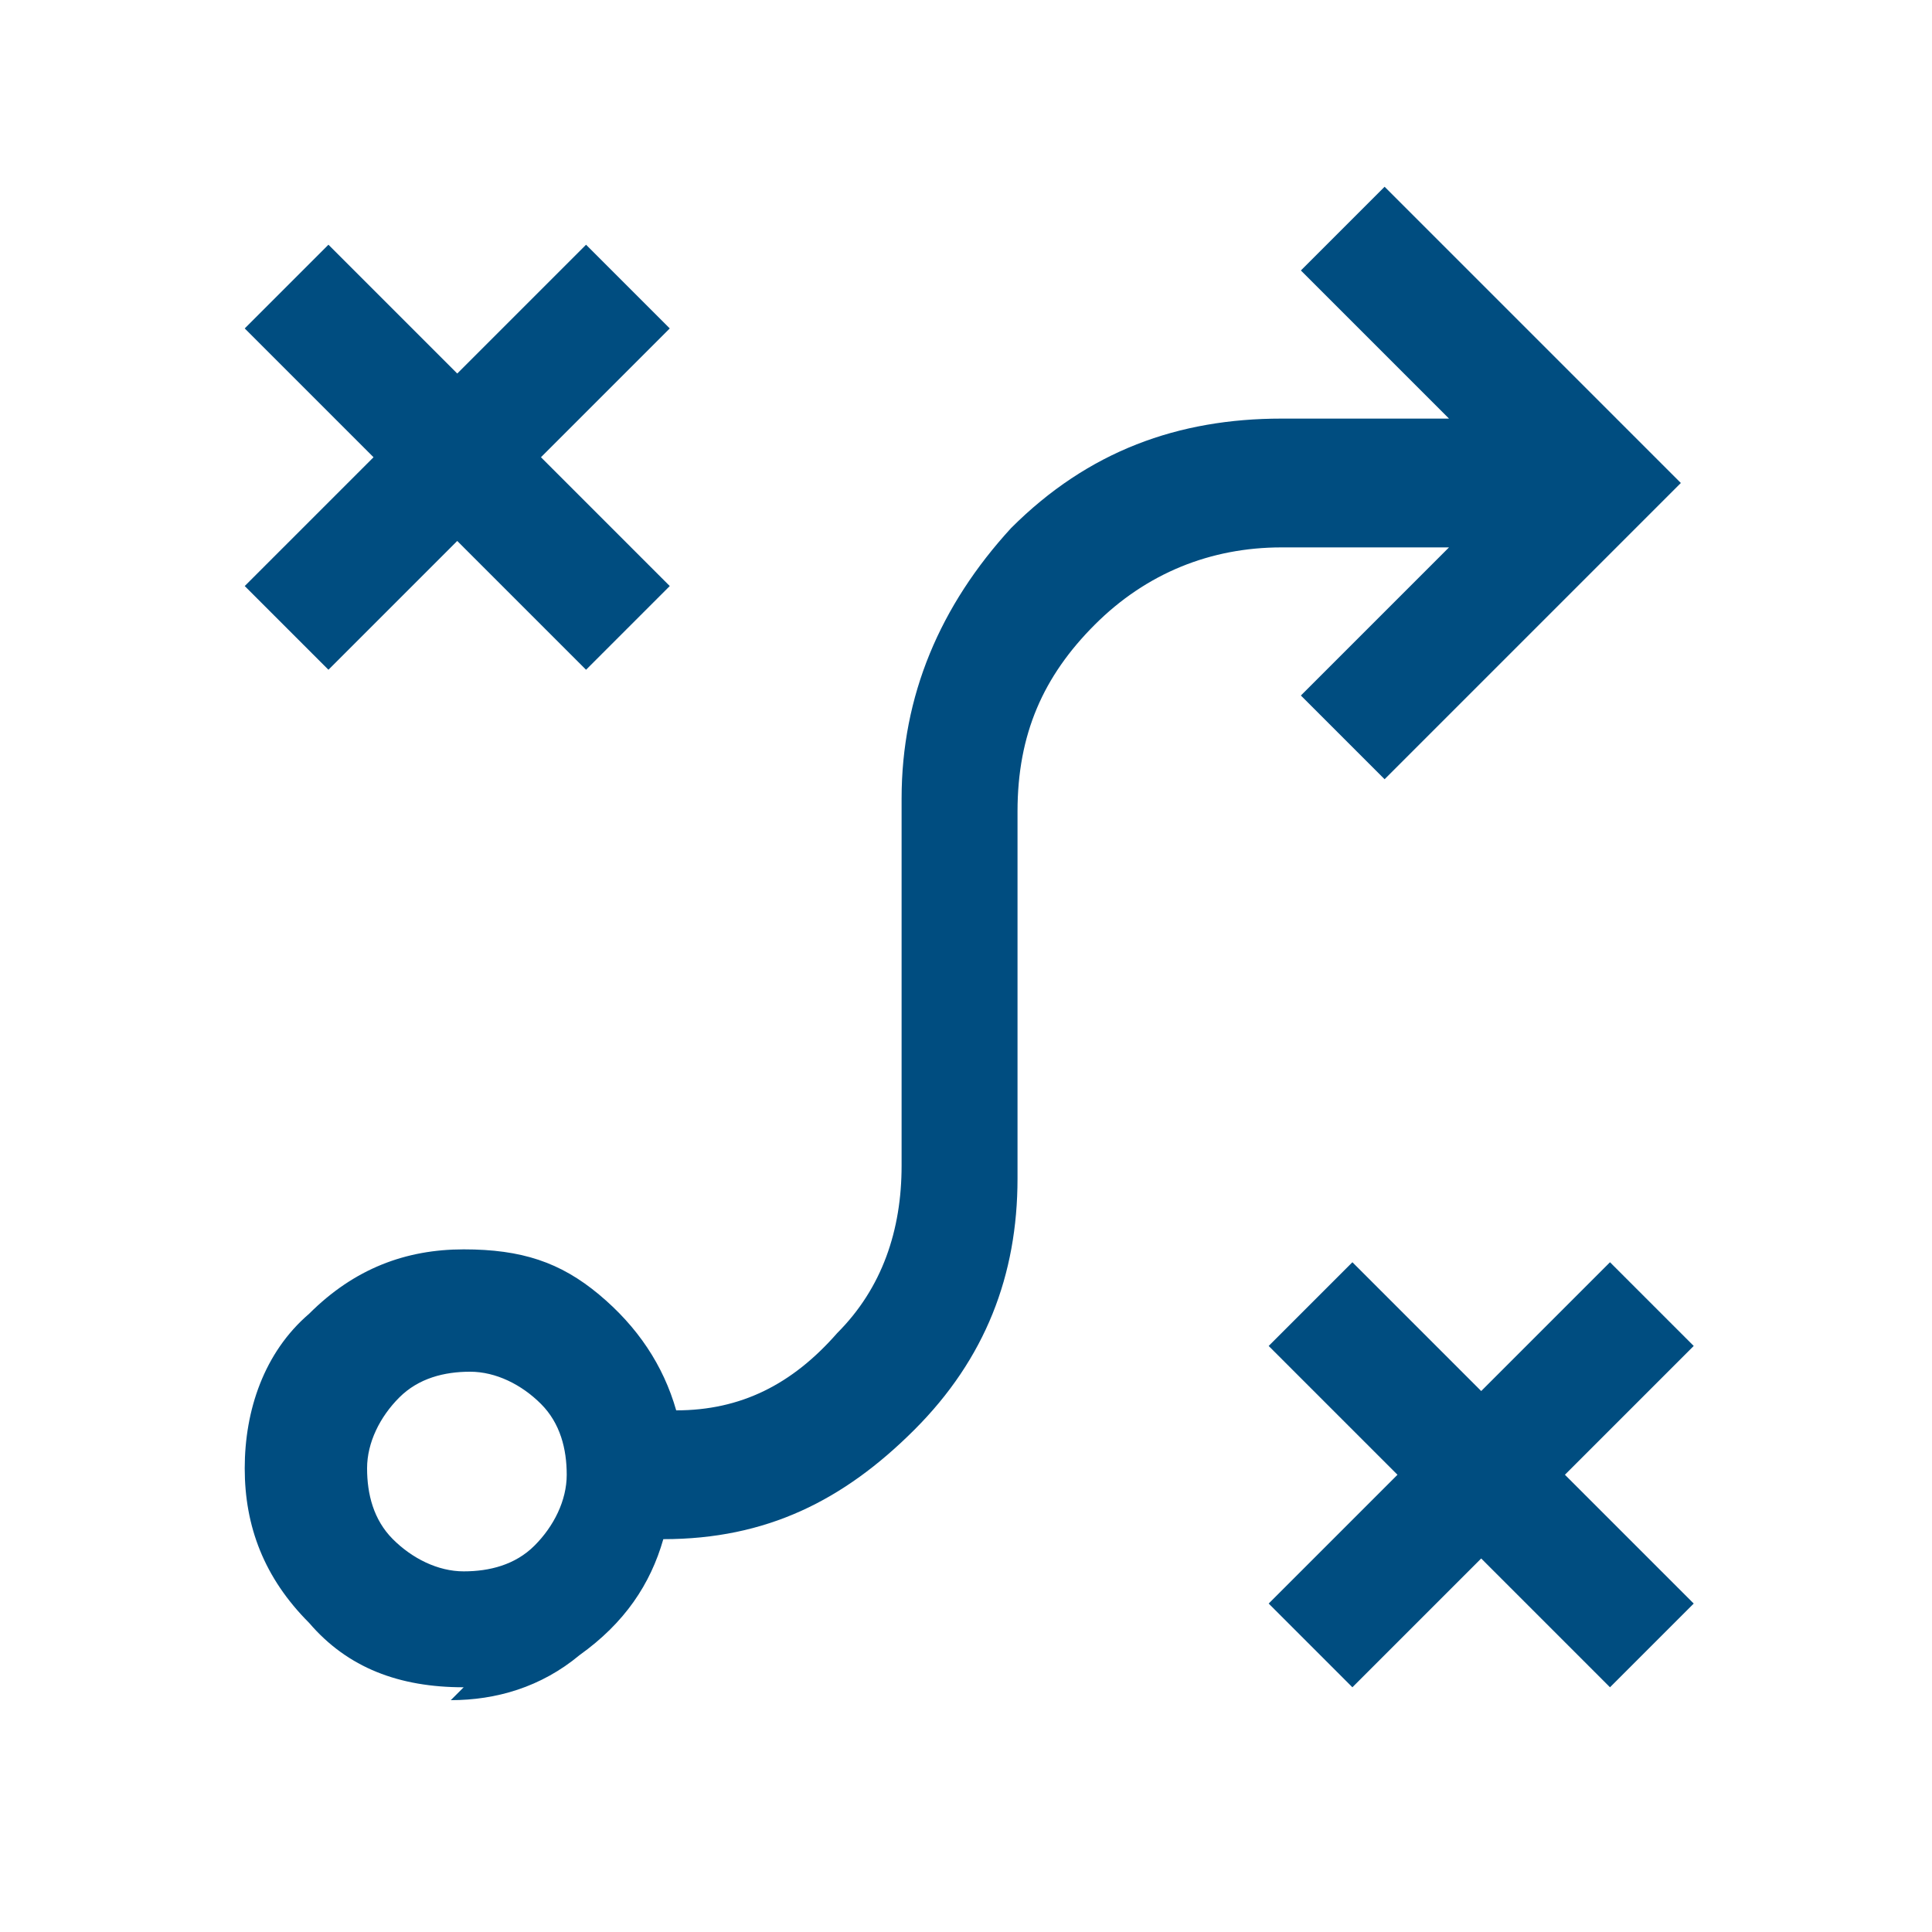
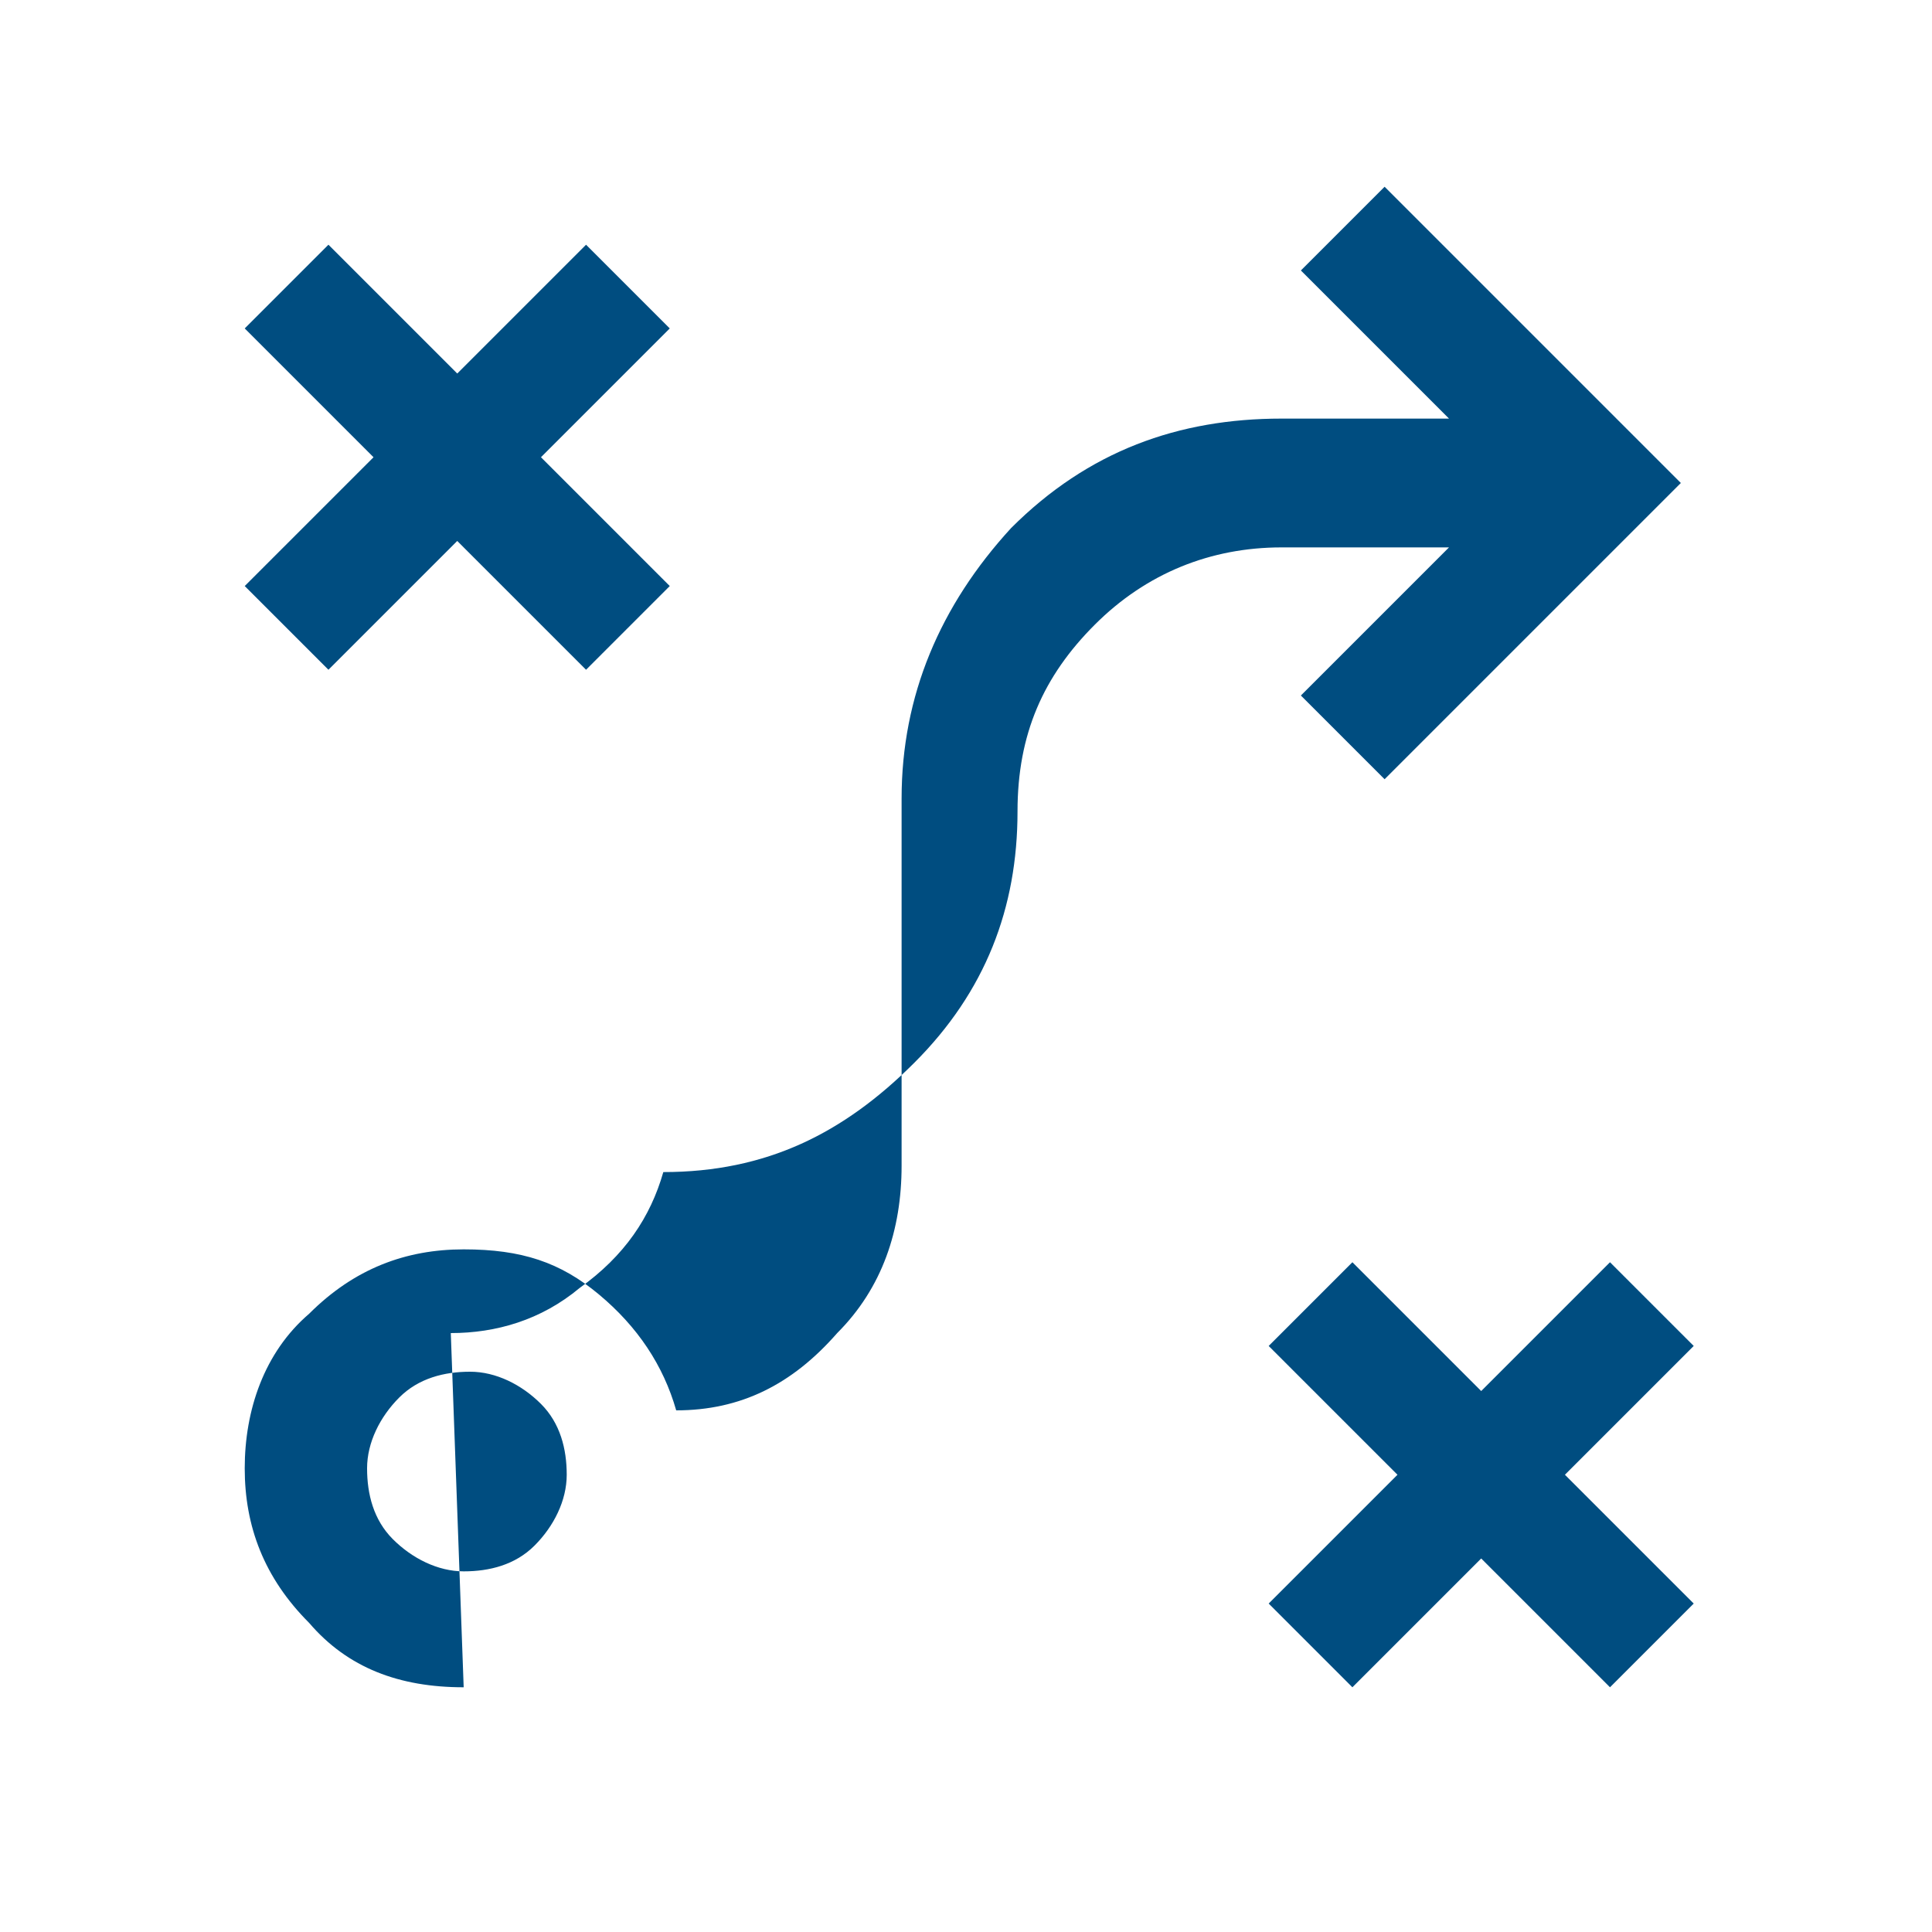
<svg xmlns="http://www.w3.org/2000/svg" id="Layer_1" version="1.1" viewBox="0 0 30 30">
-   <path d="M21,26.2l-1.3-1.3,2-2-2-2,1.3-1.3,2,2,2-2,1.3,1.3-2,2,2,2-1.3,1.3-2-2-2,2ZM7.2,24.4c.4,0,.8-.1,1.1-.4.3-.3.5-.7.5-1.1s-.1-.8-.4-1.1c-.3-.3-.7-.5-1.1-.5s-.8.1-1.1.4c-.3.3-.5.7-.5,1.1s.1.8.4,1.1c.3.3.7.5,1.1.5ZM7.2,26.2c-1,0-1.8-.3-2.4-1-.7-.7-1-1.5-1-2.4s.3-1.8,1-2.4c.7-.7,1.5-1,2.4-1s1.5.2,2.1.7c.6.5,1,1.1,1.2,1.8,1,0,1.8-.4,2.5-1.2.7-.7,1-1.6,1-2.6v-5.7c0-1.6.6-3,1.7-4.2,1.2-1.2,2.6-1.7,4.2-1.7h2.6l-2.3-2.3,1.3-1.3,4.6,4.6-4.6,4.6-1.3-1.3,2.3-2.3h-2.6c-1.1,0-2.1.4-2.9,1.2-.8.8-1.2,1.7-1.2,2.9v5.7c0,1.5-.5,2.8-1.6,3.9-1.1,1.1-2.3,1.7-3.9,1.7-.2.7-.6,1.3-1.3,1.8-.6.5-1.3.7-2,.7ZM5.1,10.4l-1.3-1.3,2-2-2-2,1.3-1.3,2,2,2-2,1.3,1.3-2,2,2,2-1.3,1.3-2-2-2,2Z" fill="#004d80" />
+   <path d="M21,26.2l-1.3-1.3,2-2-2-2,1.3-1.3,2,2,2-2,1.3,1.3-2,2,2,2-1.3,1.3-2-2-2,2ZM7.2,24.4c.4,0,.8-.1,1.1-.4.3-.3.5-.7.5-1.1s-.1-.8-.4-1.1c-.3-.3-.7-.5-1.1-.5s-.8.1-1.1.4c-.3.3-.5.7-.5,1.1s.1.8.4,1.1c.3.3.7.5,1.1.5ZM7.2,26.2c-1,0-1.8-.3-2.4-1-.7-.7-1-1.5-1-2.4s.3-1.8,1-2.4c.7-.7,1.5-1,2.4-1s1.5.2,2.1.7c.6.5,1,1.1,1.2,1.8,1,0,1.8-.4,2.5-1.2.7-.7,1-1.6,1-2.6v-5.7c0-1.6.6-3,1.7-4.2,1.2-1.2,2.6-1.7,4.2-1.7h2.6l-2.3-2.3,1.3-1.3,4.6,4.6-4.6,4.6-1.3-1.3,2.3-2.3h-2.6c-1.1,0-2.1.4-2.9,1.2-.8.8-1.2,1.7-1.2,2.9c0,1.5-.5,2.8-1.6,3.9-1.1,1.1-2.3,1.7-3.9,1.7-.2.7-.6,1.3-1.3,1.8-.6.5-1.3.7-2,.7ZM5.1,10.4l-1.3-1.3,2-2-2-2,1.3-1.3,2,2,2-2,1.3,1.3-2,2,2,2-1.3,1.3-2-2-2,2Z" fill="#004d80" />
</svg>